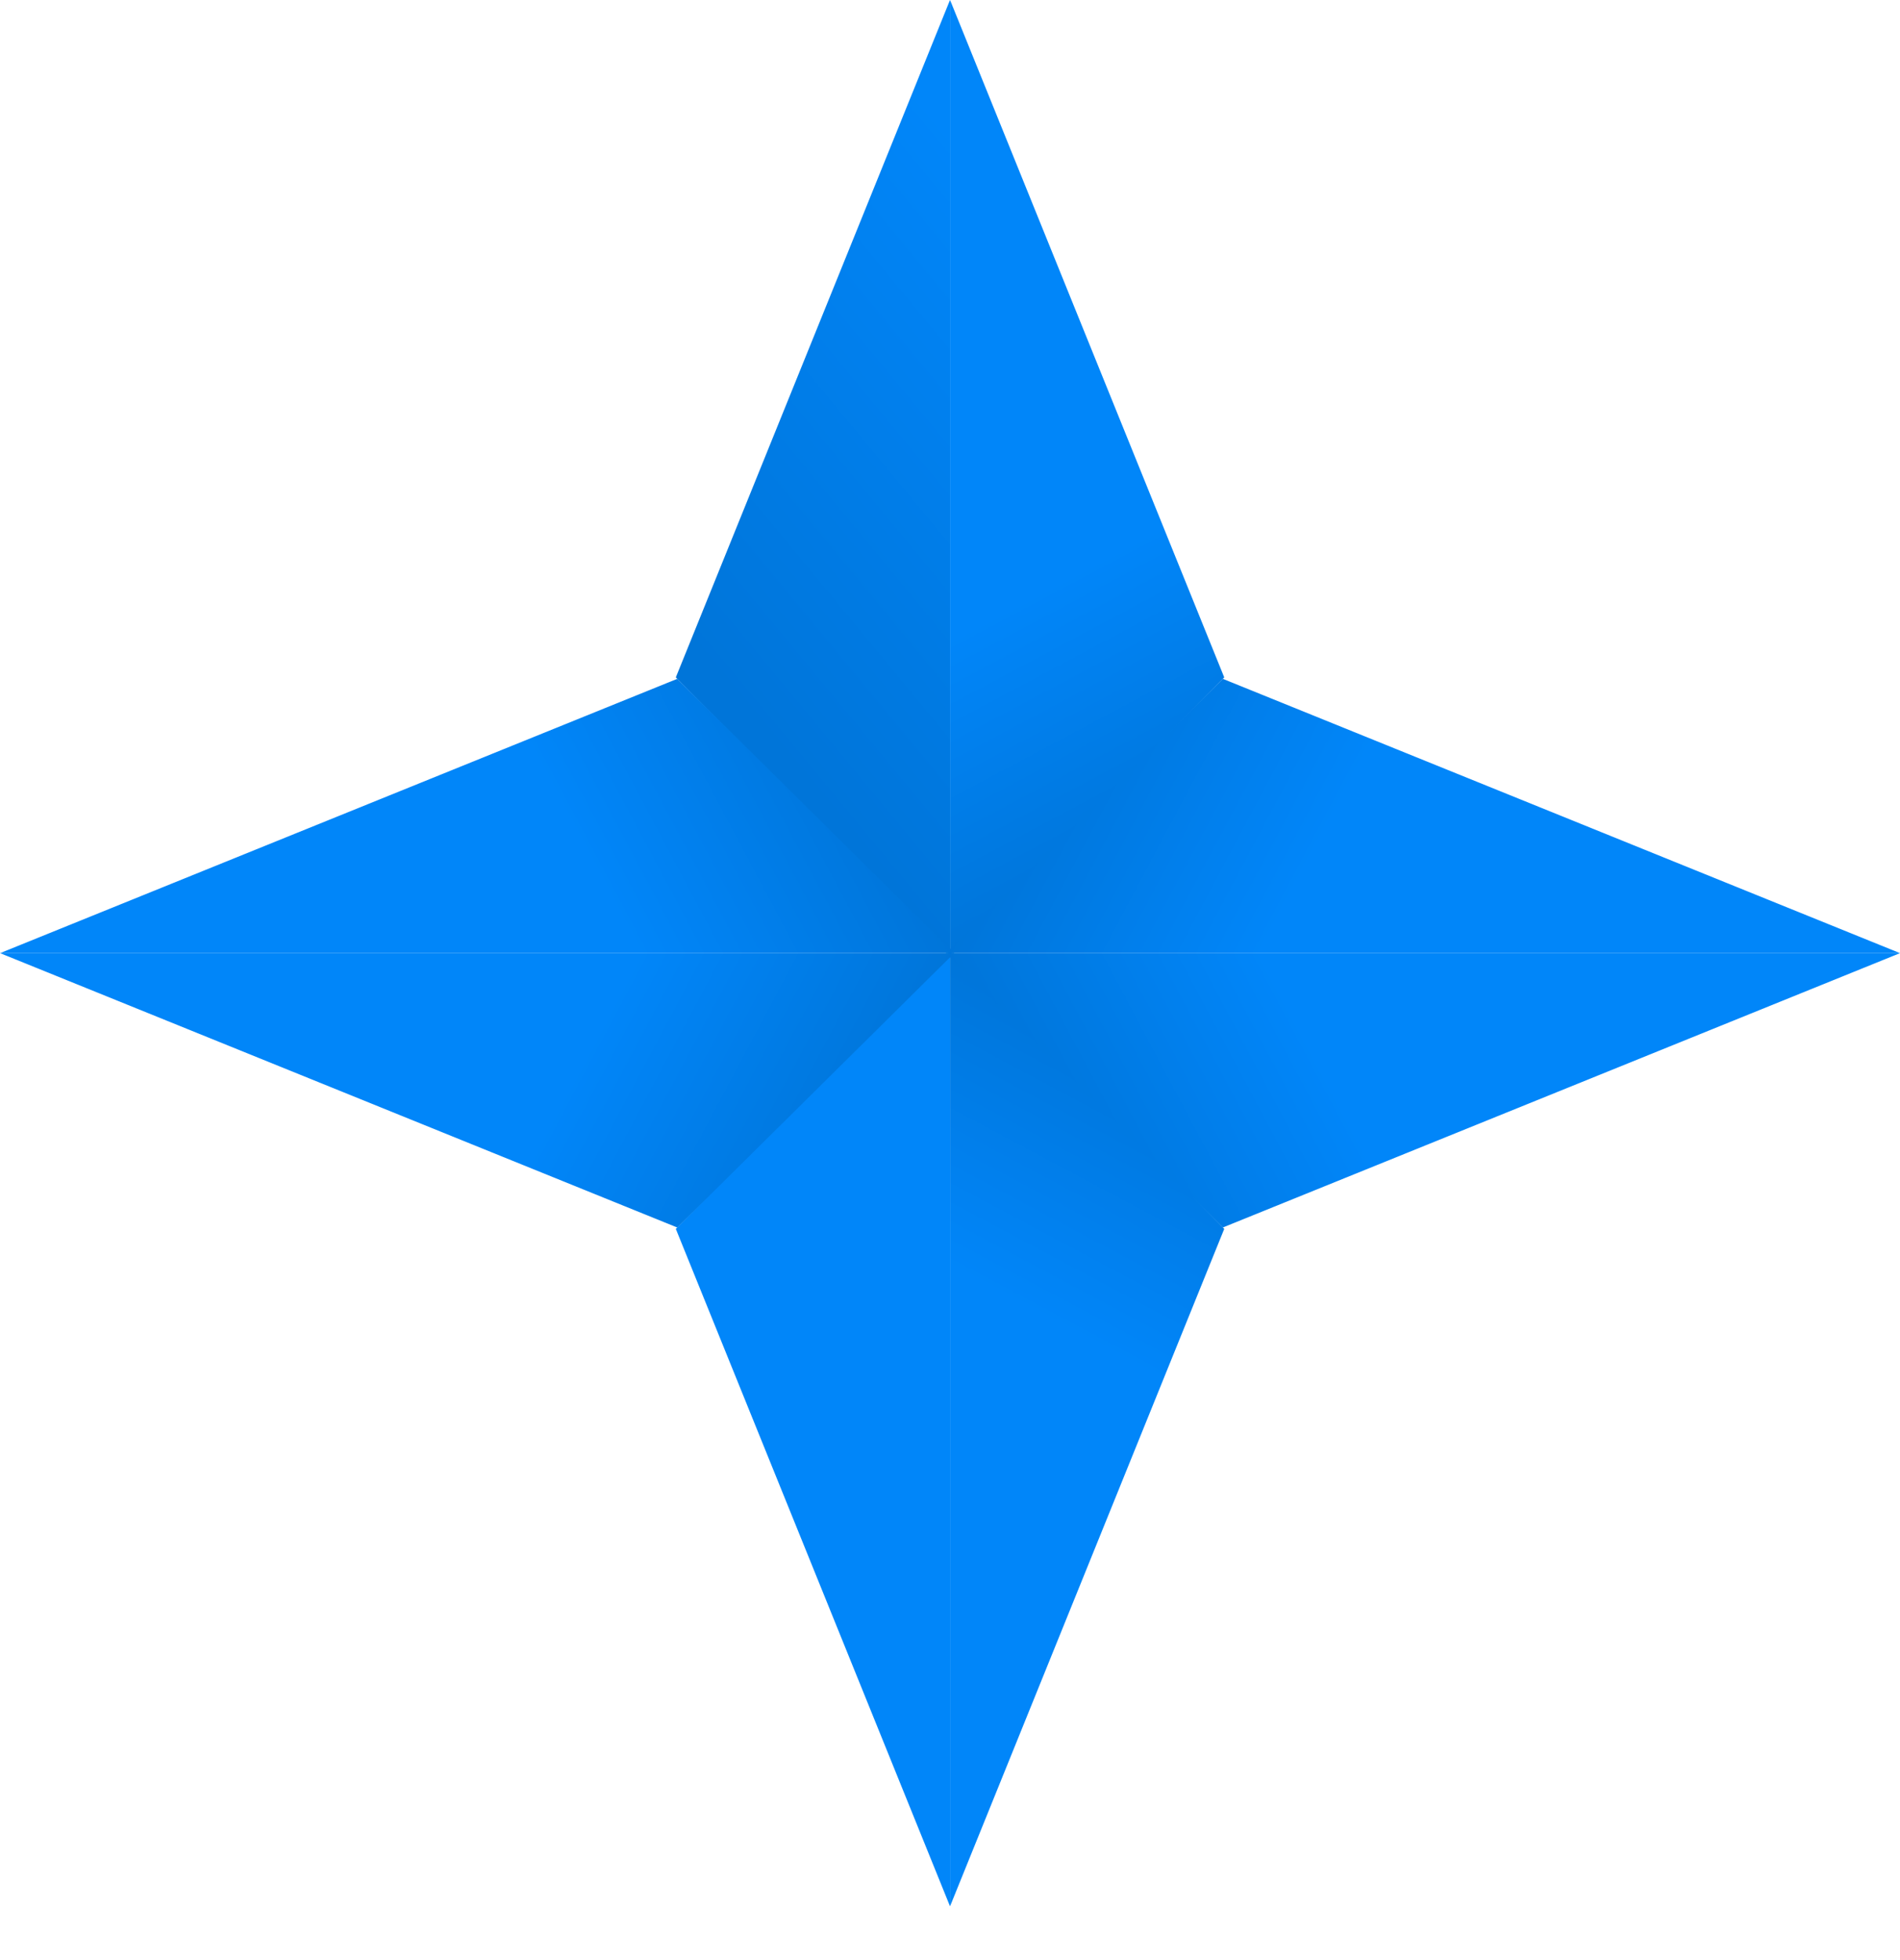
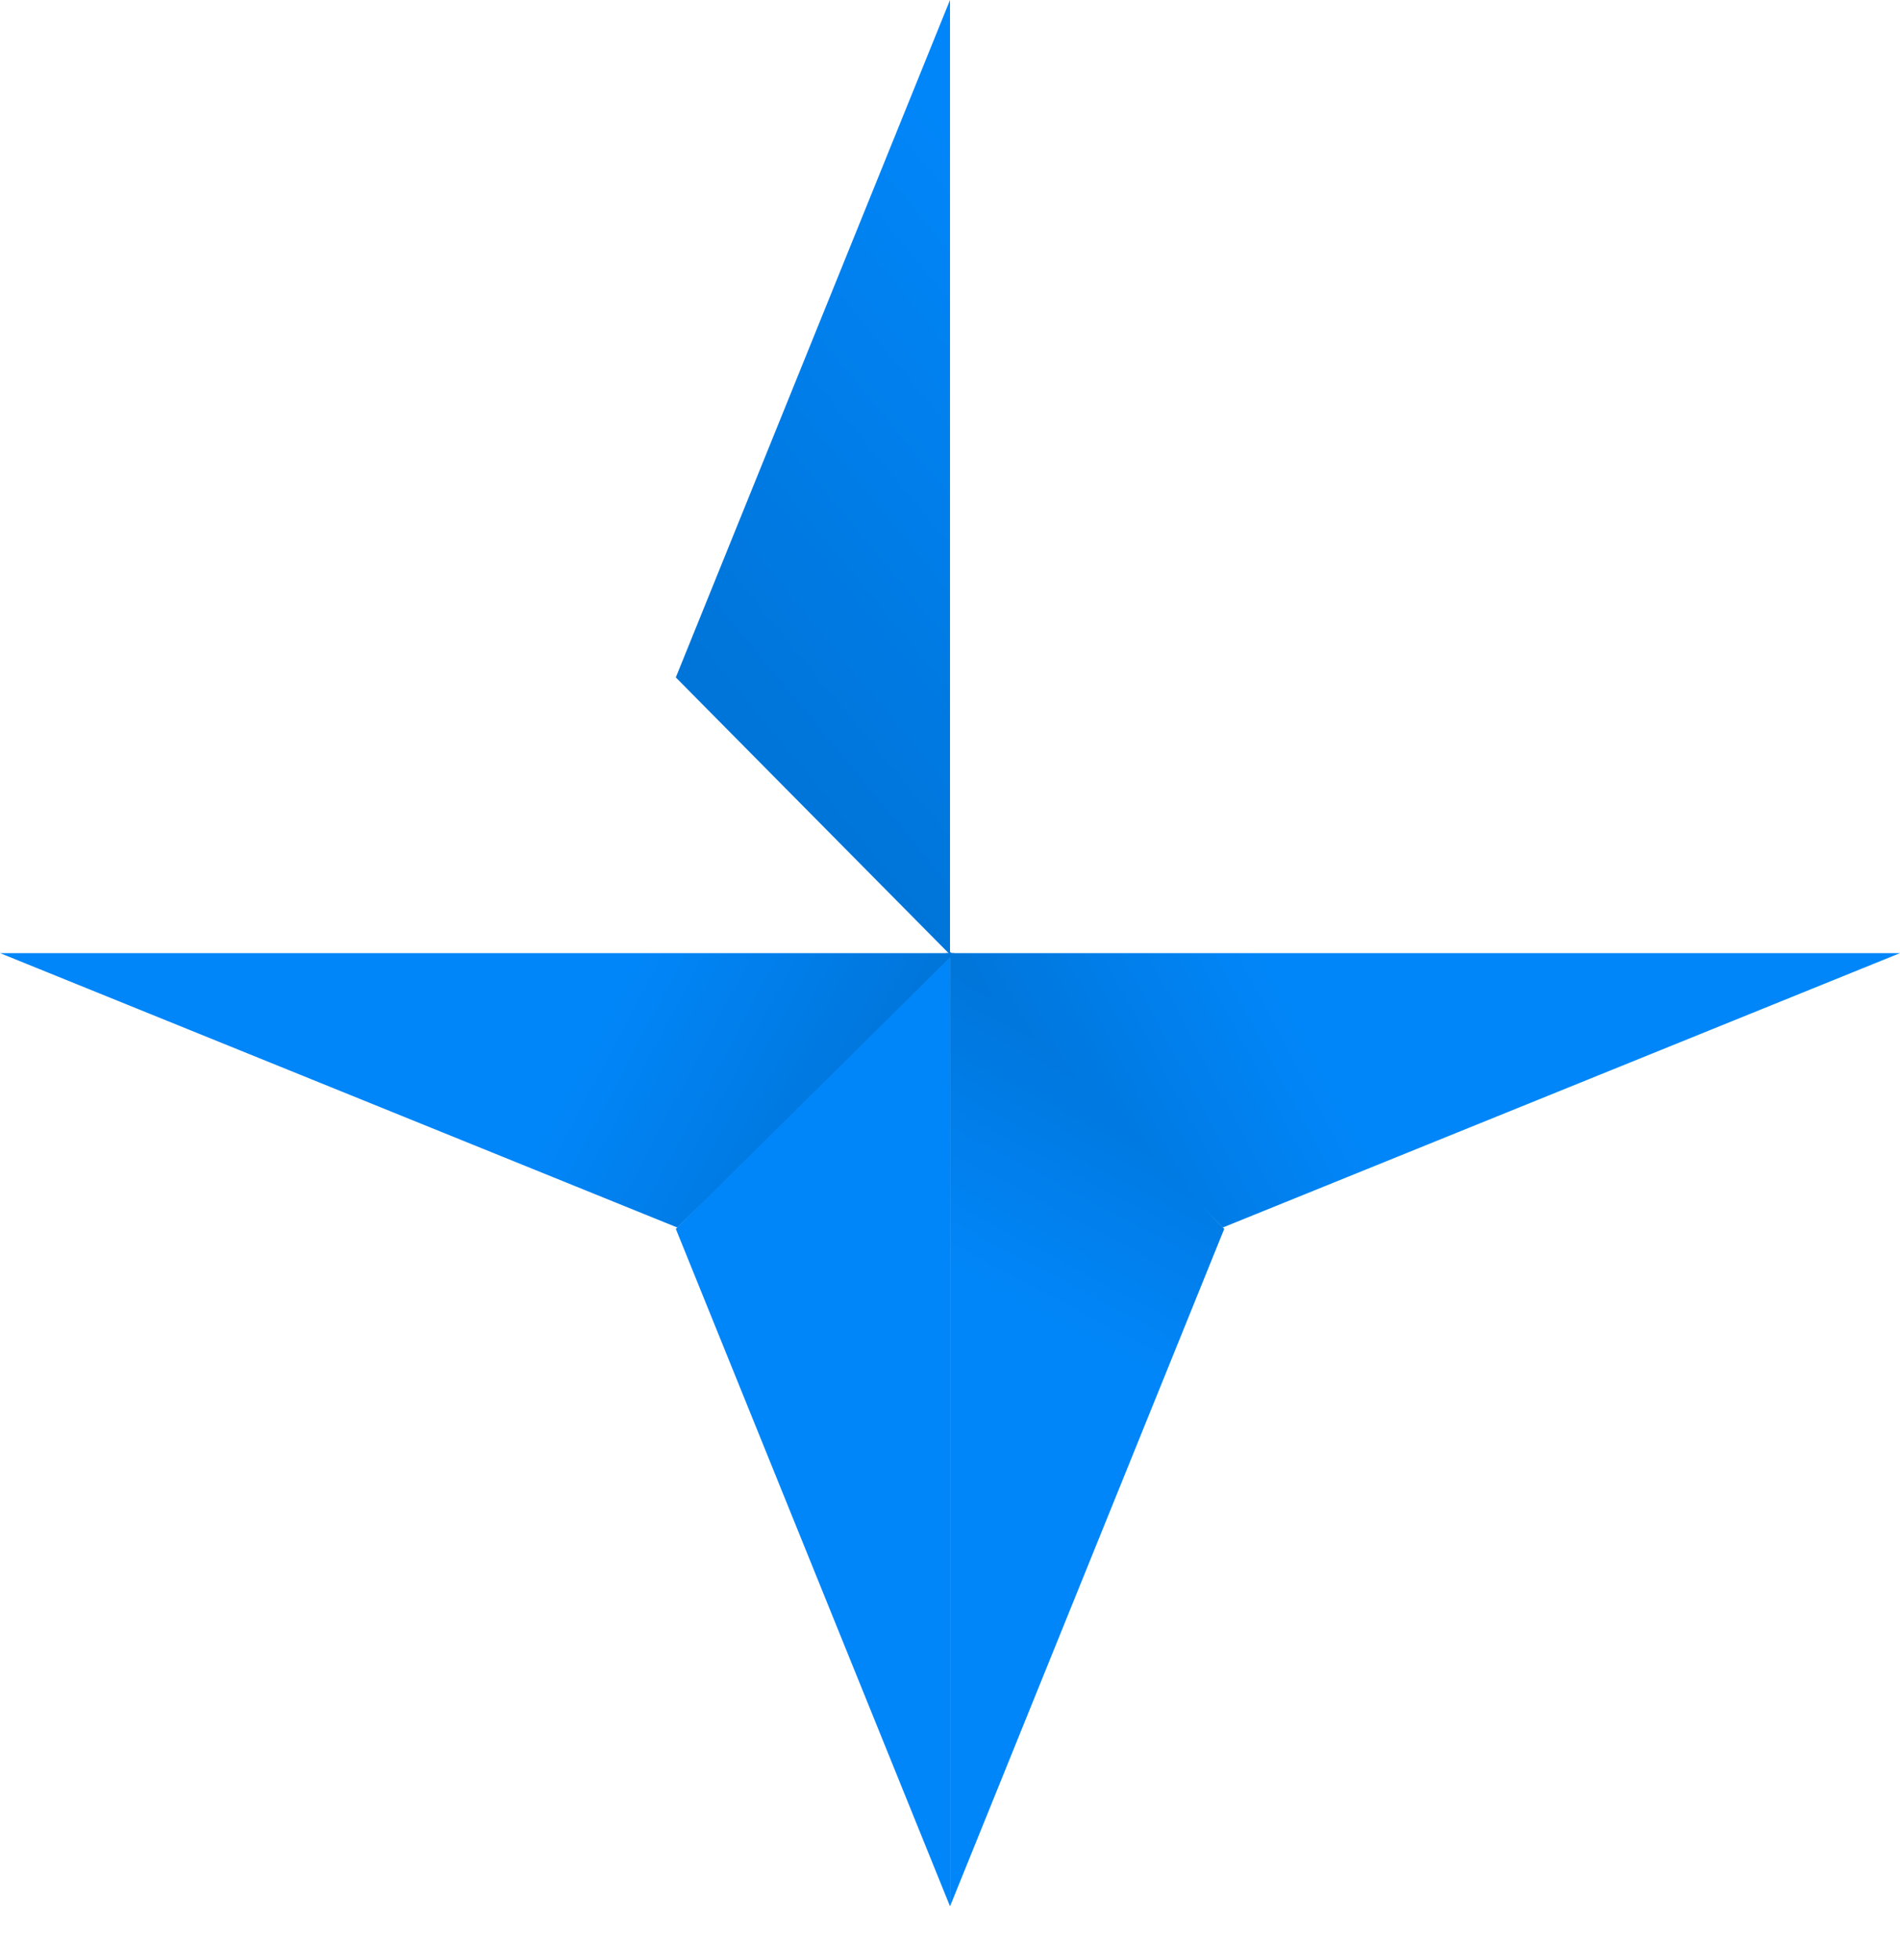
<svg xmlns="http://www.w3.org/2000/svg" width="32" height="33" viewBox="0 0 32 33" fill="none">
  <g clip-path="url(#clip0_479_1630)">
    <path d="M16 16.024V32.094L11.382 20.689L16 16.024Z" fill="#0186F9" />
    <path d="M16 16.071V-1.33514e-05L11.382 11.405L16 16.071Z" fill="url(#paint0_linear_479_1630)" />
    <path d="M16.001 16.024V32.094L20.619 20.689L16.001 16.024Z" fill="url(#paint1_linear_479_1630)" />
-     <path d="M16.001 16.071V-1.33514e-05L20.619 11.405L16.001 16.071Z" fill="url(#paint2_linear_479_1630)" />
    <path d="M15.93 16.047H32L20.595 20.666L15.93 16.047Z" fill="url(#paint3_linear_479_1630)" />
    <path d="M16.071 16.047H0.001L11.406 20.666L16.071 16.047Z" fill="url(#paint4_linear_479_1630)" />
-     <path d="M15.93 16.047H32L20.595 11.429L15.93 16.047Z" fill="url(#paint5_linear_479_1630)" />
-     <path d="M16.071 16.047H0.001L11.406 11.429L16.071 16.047Z" fill="url(#paint6_linear_479_1630)" />
  </g>
  <defs>
    <linearGradient id="paint0_linear_479_1630" x1="15.977" y1="16.118" x2="22.831" y2="10.451" gradientUnits="userSpaceOnUse">
      <stop stop-color="#0075D9" />
      <stop offset="1" stop-color="#0186F9" />
    </linearGradient>
    <linearGradient id="paint1_linear_479_1630" x1="16.024" y1="15.976" x2="13.796" y2="20.165" gradientUnits="userSpaceOnUse">
      <stop stop-color="#0075D9" />
      <stop offset="1" stop-color="#0186F9" />
    </linearGradient>
    <linearGradient id="paint2_linear_479_1630" x1="16.024" y1="16.118" x2="13.796" y2="11.93" gradientUnits="userSpaceOnUse">
      <stop stop-color="#0075D9" />
      <stop offset="1" stop-color="#0186F9" />
    </linearGradient>
    <linearGradient id="paint3_linear_479_1630" x1="15.883" y1="16.071" x2="20.071" y2="13.843" gradientUnits="userSpaceOnUse">
      <stop stop-color="#0075D9" />
      <stop offset="1" stop-color="#0186F9" />
    </linearGradient>
    <linearGradient id="paint4_linear_479_1630" x1="16.118" y1="16.071" x2="11.93" y2="13.843" gradientUnits="userSpaceOnUse">
      <stop stop-color="#0075D9" />
      <stop offset="1" stop-color="#0186F9" />
    </linearGradient>
    <linearGradient id="paint5_linear_479_1630" x1="15.883" y1="16.024" x2="20.071" y2="18.252" gradientUnits="userSpaceOnUse">
      <stop stop-color="#0075D9" />
      <stop offset="1" stop-color="#0186F9" />
    </linearGradient>
    <linearGradient id="paint6_linear_479_1630" x1="16.118" y1="16.024" x2="11.93" y2="18.252" gradientUnits="userSpaceOnUse">
      <stop stop-color="#0075D9" />
      <stop offset="1" stop-color="#0186F9" />
    </linearGradient>
    <clipPath id="clip0_479_1630">
      <rect width="32.001" height="32.094" fill="white" />
    </clipPath>
  </defs>
</svg>